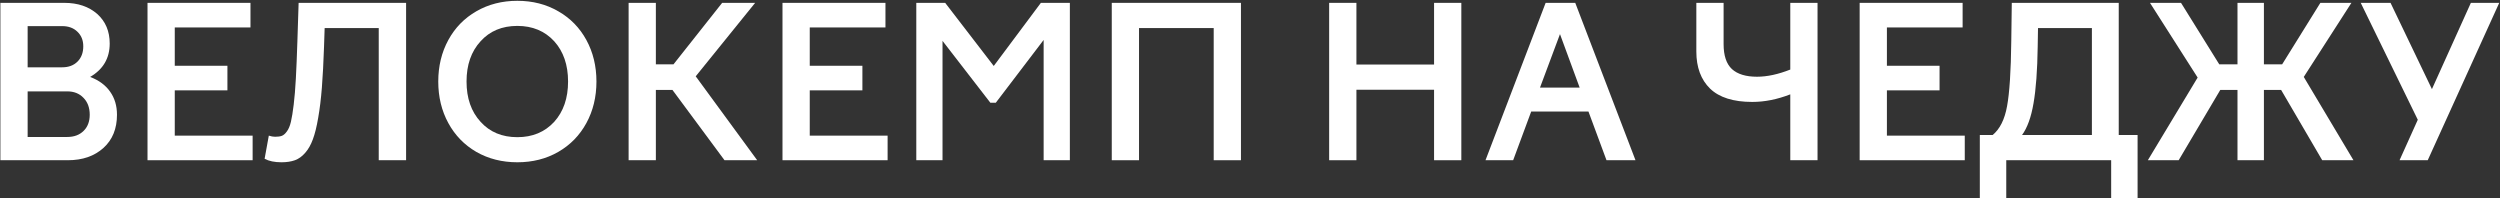
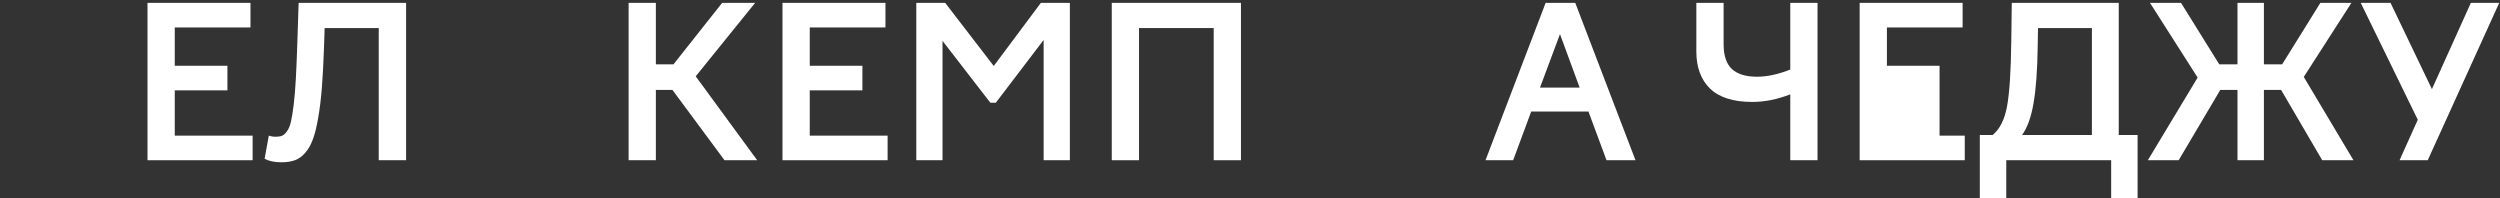
<svg xmlns="http://www.w3.org/2000/svg" width="1966" height="156" viewBox="0 0 1966 156" fill="none">
  <rect x="0" y="0" width="1966" height="156" fill="#333333" stroke="none" />
-   <path d="M53.402 126H0.309V2.25H50.582C61.217 2.25 69.864 5.177 76.524 11.032C83.023 16.886 86.273 24.621 86.273 34.235C86.273 45.783 81.144 54.538 70.885 60.499C77.814 63.131 83.05 66.999 86.595 72.101C90.194 77.15 91.993 83.192 91.993 90.228C91.993 101.186 88.475 109.86 81.439 116.251C74.295 122.75 64.95 126 53.402 126ZM48.971 20.539H21.739V52.926H48.971C53.966 52.926 57.967 51.422 60.975 48.415C63.983 45.407 65.487 41.405 65.487 36.41C65.487 31.684 63.956 27.87 60.895 24.97C57.887 22.016 53.912 20.539 48.971 20.539ZM52.919 71.859H21.739V107.711H52.919C58.236 107.711 62.506 106.127 65.728 102.958C68.951 99.789 70.562 95.546 70.562 90.228C70.562 84.696 68.924 80.265 65.648 76.935C62.425 73.551 58.182 71.859 52.919 71.859Z" fill="white" />
  <path d="M198.663 126H116.002V2.25H196.971V21.586H137.433V51.718H178.844V71.054H137.433V106.664H198.663V126Z" fill="white" />
  <path d="M208.089 124.872L211.393 106.664C213.165 107.255 214.83 107.55 216.388 107.55C218.536 107.55 220.282 107.309 221.625 106.825C223.021 106.288 224.364 105.106 225.653 103.28C226.996 101.454 228.043 98.93 228.795 95.707C229.547 92.484 230.272 87.999 230.97 82.252C231.668 76.505 232.232 69.684 232.662 61.789C233.092 53.839 233.495 44.01 233.871 32.301L234.837 2.25H319.352V126H297.84V22.069H255.301L254.818 36.732C254.388 49.247 253.824 59.962 253.126 68.878C252.428 77.741 251.461 85.663 250.226 92.645C249.044 99.628 247.647 105.268 246.036 109.564C244.479 113.861 242.464 117.406 239.994 120.199C237.577 122.992 234.891 124.926 231.937 126C228.983 127.074 225.438 127.611 221.302 127.611C215.931 127.611 211.527 126.698 208.089 124.872Z" fill="white" />
-   <path d="M352.545 96.754C347.281 87.086 344.649 76.21 344.649 64.125C344.649 52.04 347.281 41.164 352.545 31.496C357.809 21.828 365.167 14.281 374.62 8.856C384.127 3.378 394.869 0.639 406.847 0.639C418.824 0.639 429.54 3.378 438.993 8.856C448.5 14.281 455.885 21.828 461.148 31.496C466.412 41.164 469.044 52.04 469.044 64.125C469.044 76.21 466.412 87.086 461.148 96.754C455.885 106.422 448.5 113.996 438.993 119.474C429.54 124.899 418.824 127.611 406.847 127.611C394.869 127.611 384.127 124.899 374.62 119.474C365.167 113.996 357.809 106.422 352.545 96.754ZM435.851 95.788C443.102 87.731 446.727 77.177 446.727 64.125C446.727 51.073 443.102 40.519 435.851 32.462C428.438 24.406 418.771 20.377 406.847 20.377C394.815 20.377 385.174 24.406 377.923 32.462C370.565 40.465 366.886 51.02 366.886 64.125C366.886 77.231 370.565 87.785 377.923 95.788C385.174 103.844 394.815 107.873 406.847 107.873C418.771 107.873 428.438 103.844 435.851 95.788Z" fill="white" />
  <path d="M528.824 70.731H515.772V126H494.342V2.25H515.772V50.59H529.63L567.899 2.25H593.841L547.113 60.016L595.453 126H569.752L528.824 70.731Z" fill="white" />
  <path d="M698.014 126H615.353V2.25H696.322V21.586H636.783V51.718H678.194V71.054H636.783V106.664H698.014V126Z" fill="white" />
  <path d="M741.197 126H720.572V2.25H743.292L781.48 51.879L818.541 2.25H841.341V126H820.716V31.415L783.092 80.802H778.822L741.197 32.14V126Z" fill="white" />
  <path d="M895.724 126H874.293V2.25H975.887V126H954.457V22.069H895.724V126Z" fill="white" />
-   <path d="M1066.69 126H1045.25V2.25H1066.69V50.751H1127.75V2.25H1149.19V126H1127.75V70.57H1066.69V126Z" fill="white" />
  <path d="M1189.95 126H1168.2L1215.49 2.25H1238.78L1286.15 126H1263.35L1249.17 87.731H1204.13L1189.95 126ZM1226.77 26.823L1211.06 68.878H1242.24L1226.77 26.823Z" fill="white" />
  <path d="M1377.99 80.158C1363.12 80.158 1352.05 76.666 1344.8 69.684C1337.6 62.648 1334 52.926 1334 40.519V2.25H1355.44V34.718C1355.44 43.688 1357.61 50.214 1361.96 54.296C1366.37 58.324 1372.95 60.338 1381.7 60.338C1389.65 60.338 1398.38 58.459 1407.88 54.699V2.25H1429.31V126H1407.88V74.196C1397.68 78.17 1387.72 80.158 1377.99 80.158Z" fill="white" />
-   <path d="M1545.09 126H1462.43V2.25H1543.4V21.586H1483.86V51.718H1525.27V71.054H1483.86V106.664H1545.09V126Z" fill="white" />
+   <path d="M1545.09 126H1462.43V2.25H1543.4V21.586H1483.86V51.718H1525.27V71.054V106.664H1545.09V126Z" fill="white" />
  <path d="M1577.72 155.729H1556.93V106.181H1567C1572.7 101.508 1576.48 93.935 1578.36 83.461C1580.3 72.987 1581.4 55.934 1581.67 32.301L1582.07 2.25H1666.18V106.181H1681V155.729H1660.22V126H1577.72V155.729ZM1602.69 22.069L1602.45 36.571C1602.18 55.37 1601.08 70.275 1599.15 81.286C1597.27 92.243 1594.26 100.541 1590.13 106.181H1645.07V22.069H1602.69Z" fill="white" />
  <path d="M1759.56 2.25H1780.34V50.59H1794.68L1824.73 2.25H1849.15L1811.68 60.499L1850.76 126H1826.19L1793.88 70.731H1780.34V126H1759.56V70.731H1746.02L1713.31 126H1689.06L1728.22 60.983L1690.75 2.25H1715.16L1745.22 50.59H1759.56V2.25Z" fill="white" />
  <path d="M1909.17 126H1887.01L1901.35 94.176L1856.48 2.25H1879.92L1912.47 70.087L1943.09 2.25H1965.4L1909.17 126Z" fill="white" />
</svg>